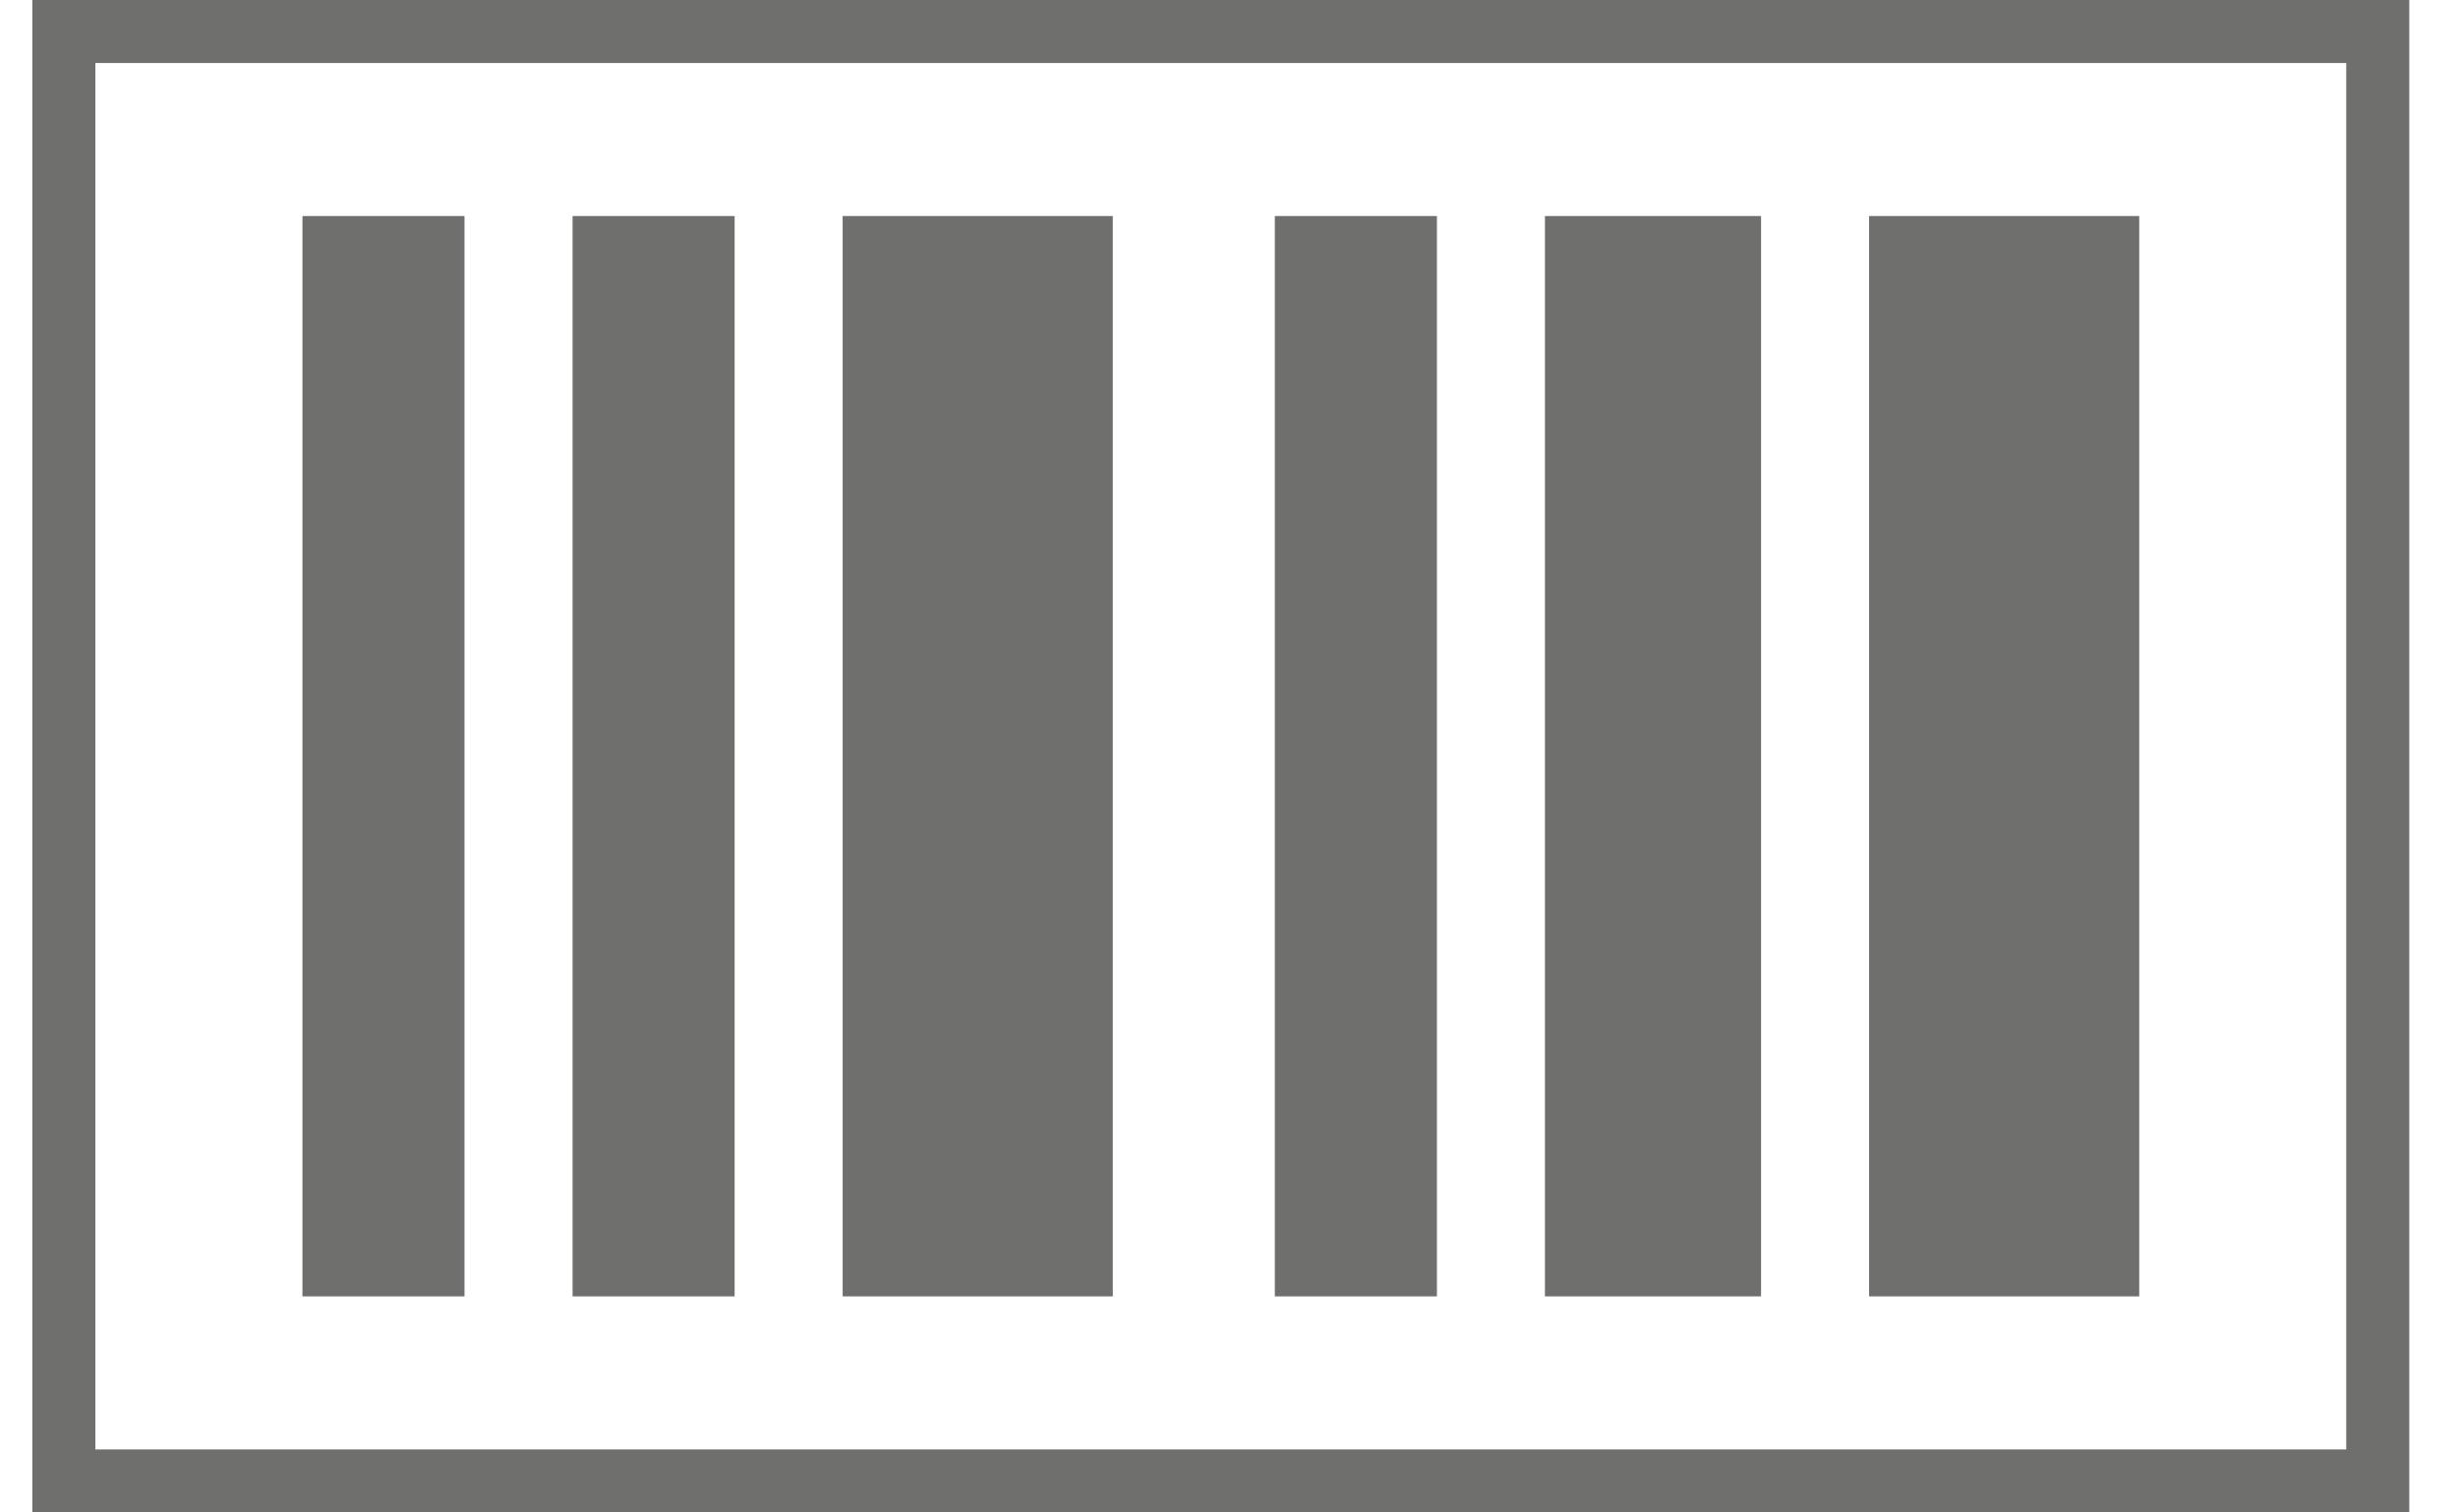
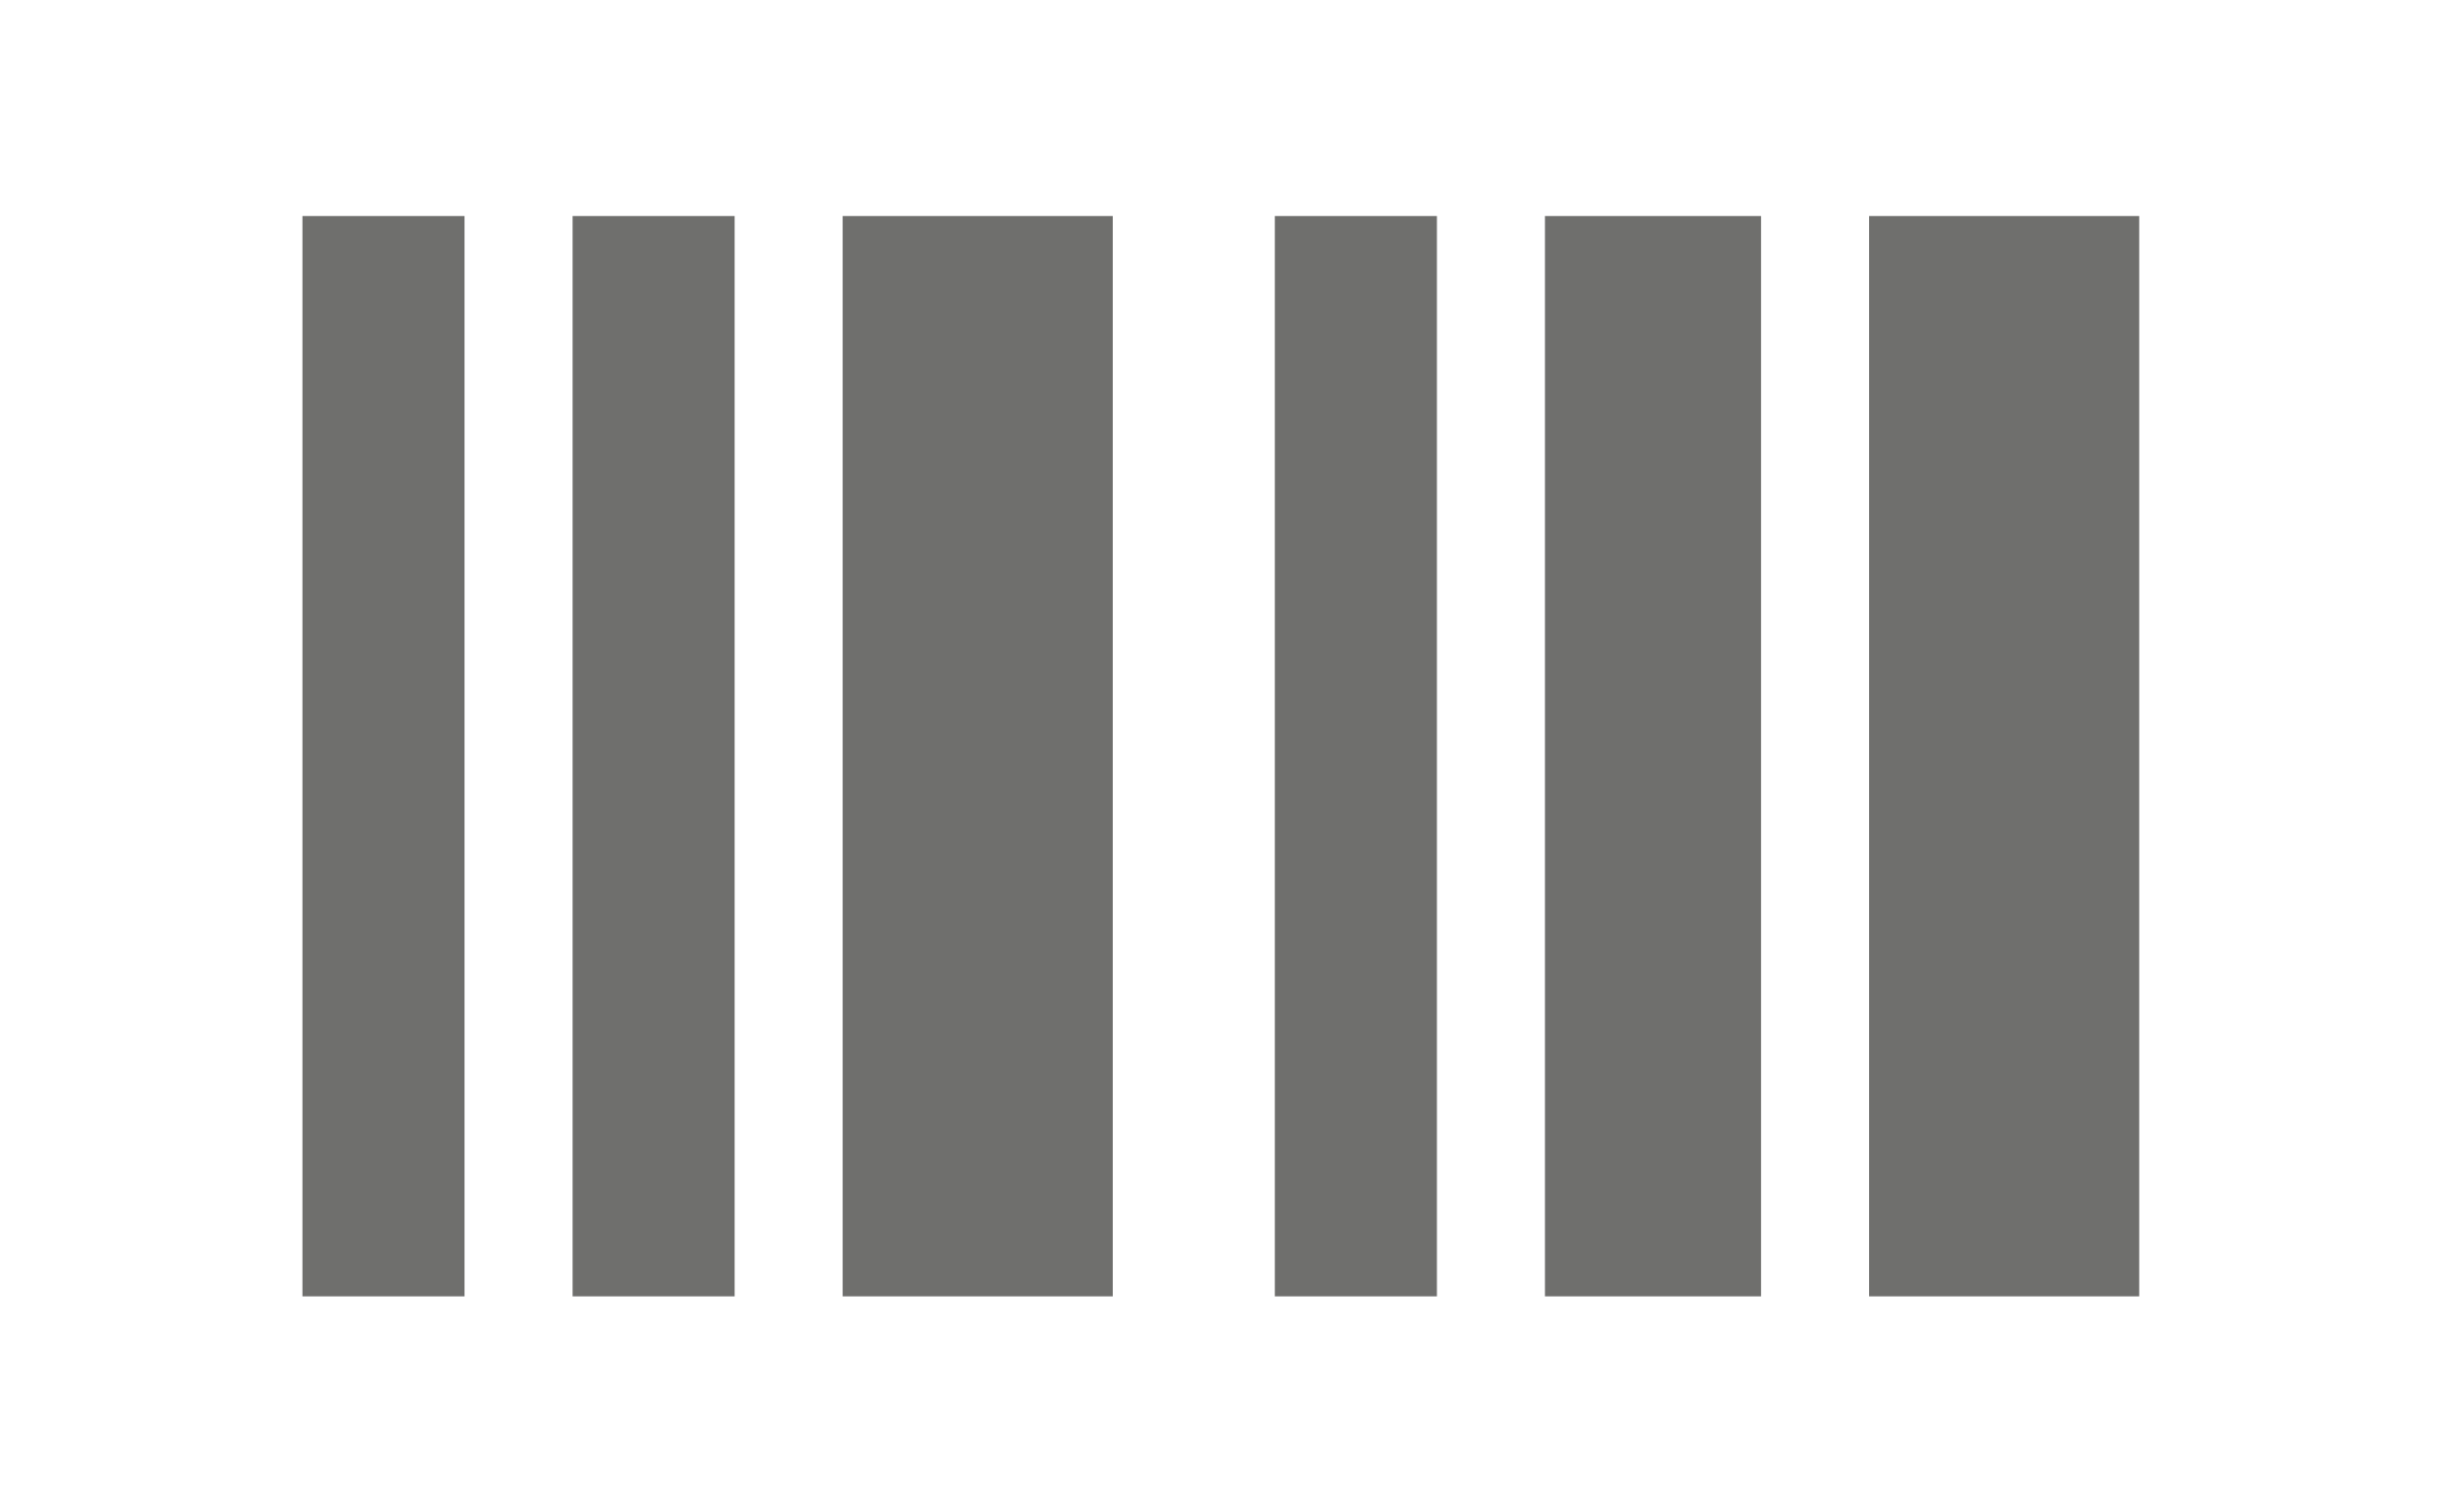
<svg xmlns="http://www.w3.org/2000/svg" width="39" height="24" viewBox="0 0 39 24" fill="none">
  <g opacity="0.64">
-     <rect x="1.013" y="0.5" width="36.714" height="23" stroke="#1D1D1B" />
    <path d="M4.799 20.571H7.37V3.428H4.799V20.571ZM9.085 20.571H11.656V3.428H9.085V20.571ZM13.37 20.571H17.656V3.428H13.37V20.571ZM20.227 20.571H22.799V3.428H20.227V20.571ZM24.513 20.571H27.942V3.428H24.513V20.571ZM29.656 3.428V20.571H33.942V3.428H29.656Z" fill="#1D1D1B" />
  </g>
</svg>